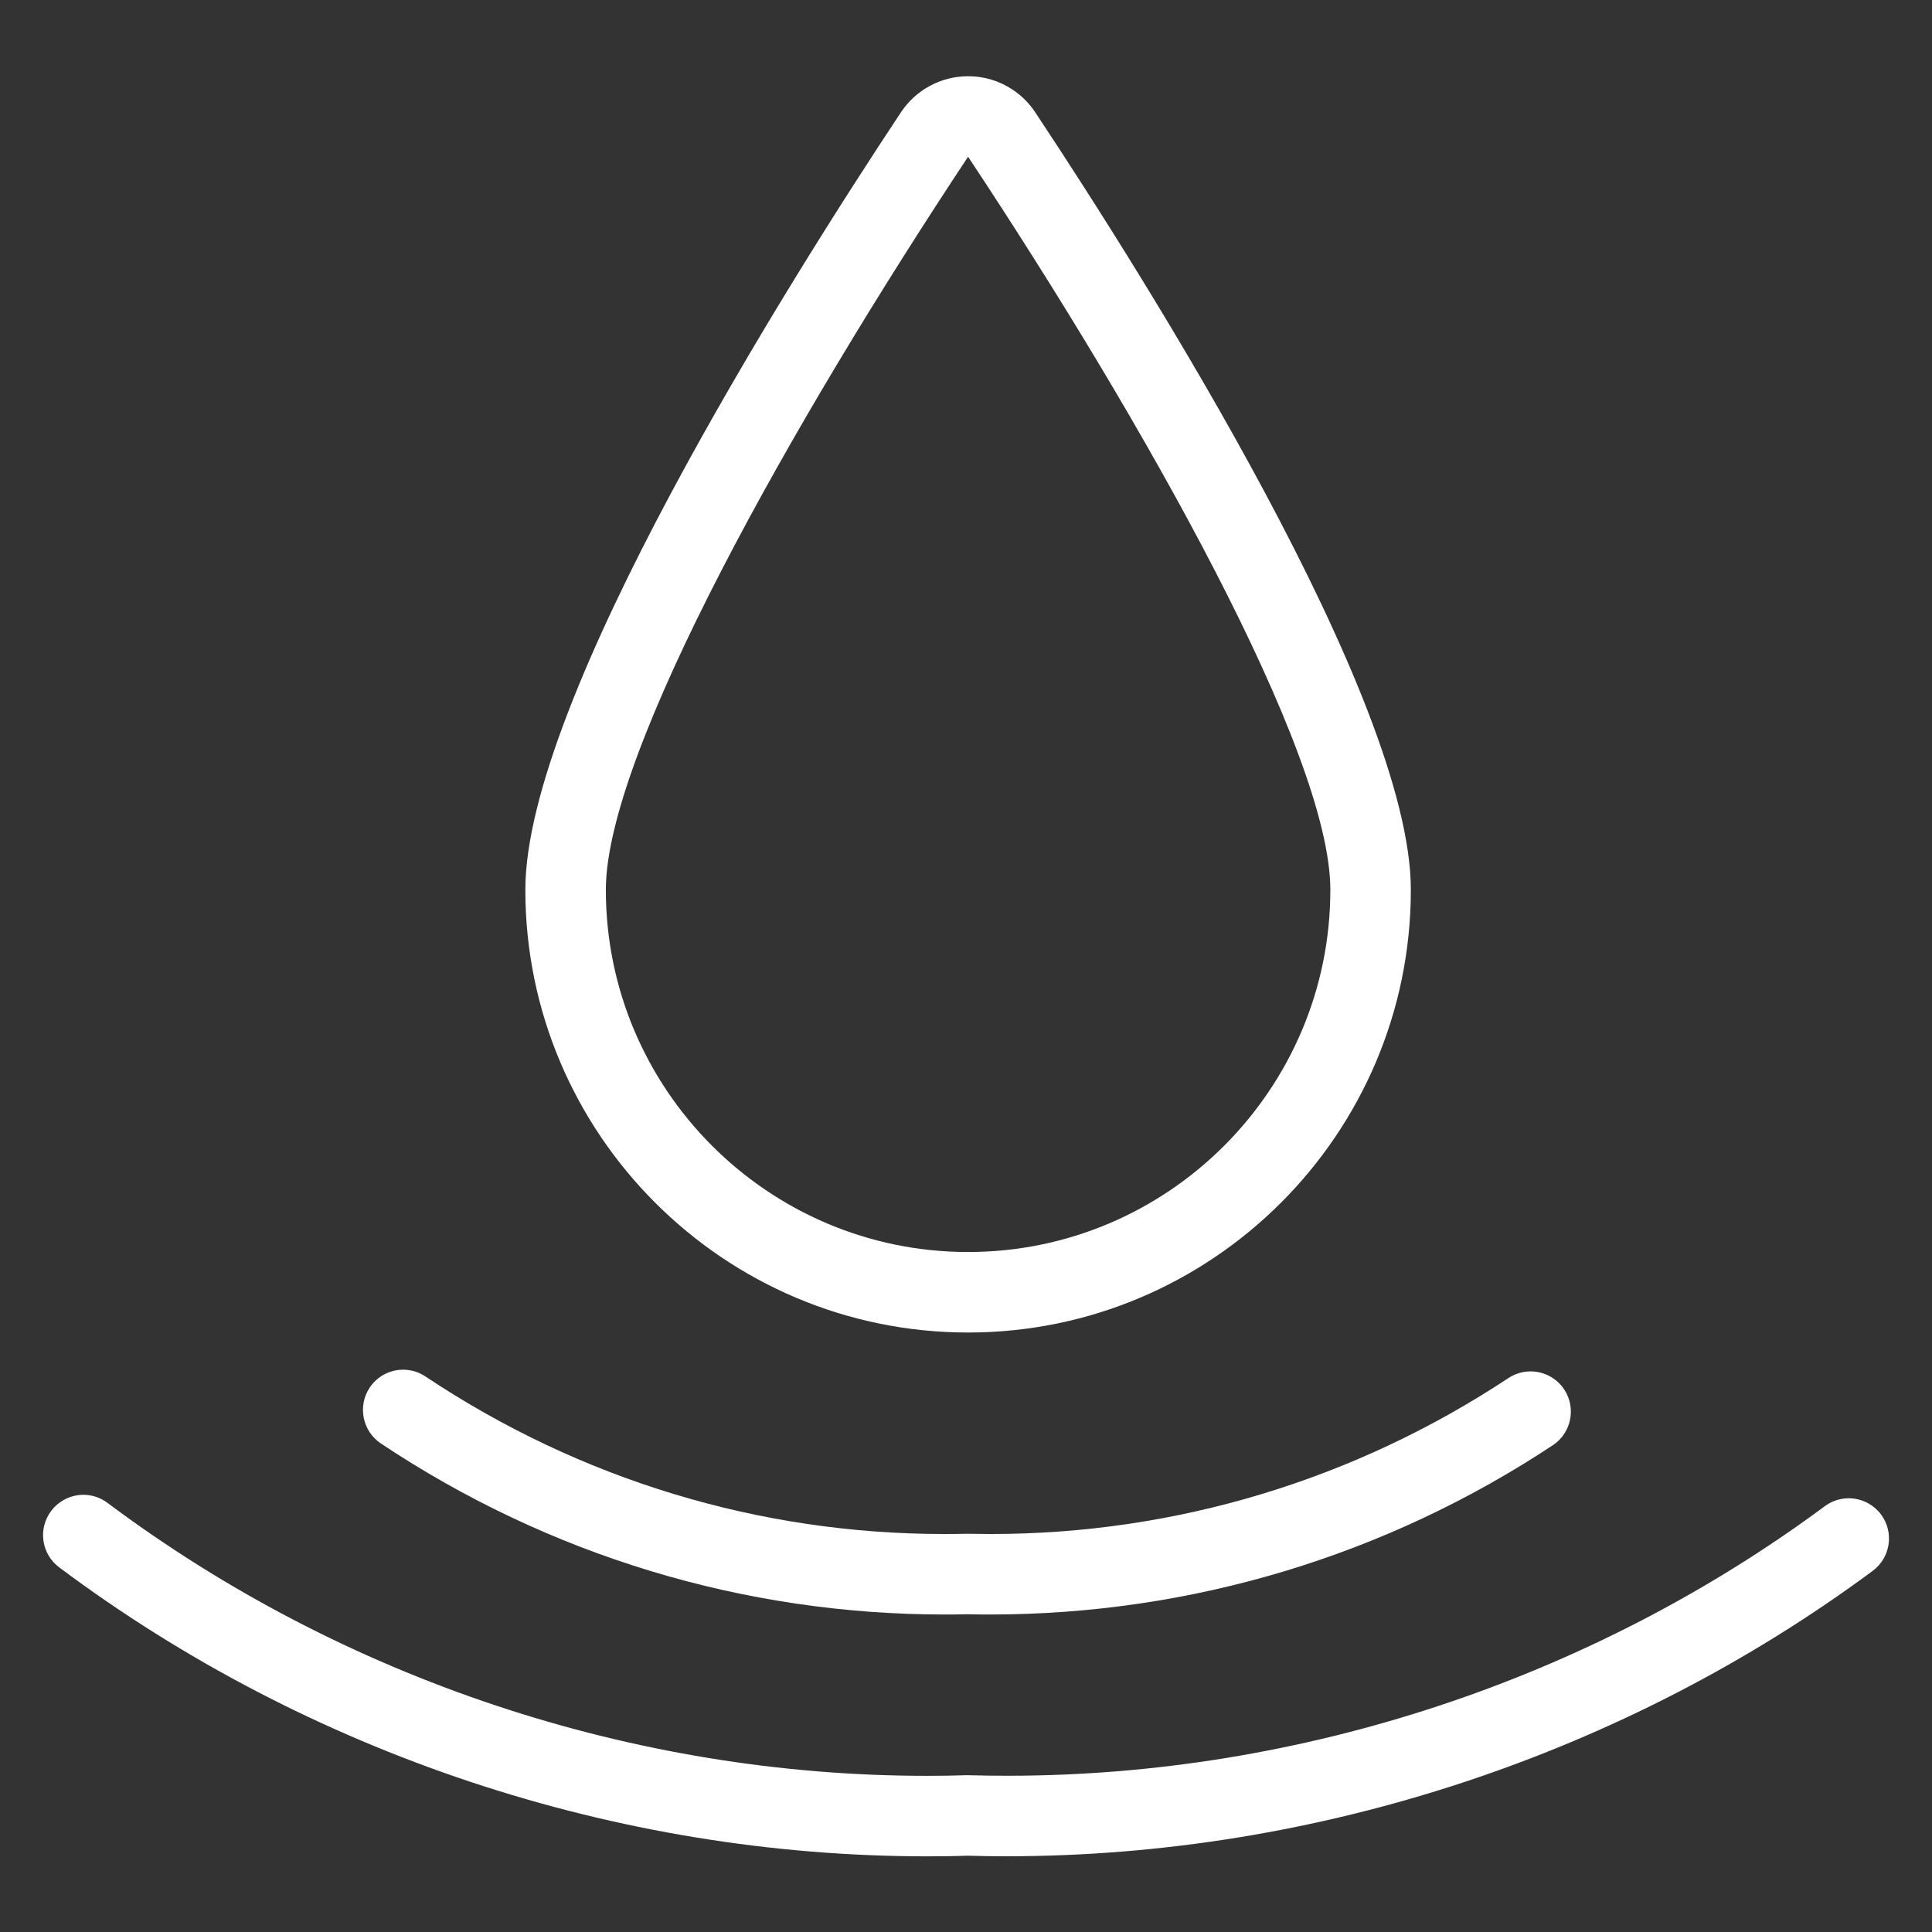
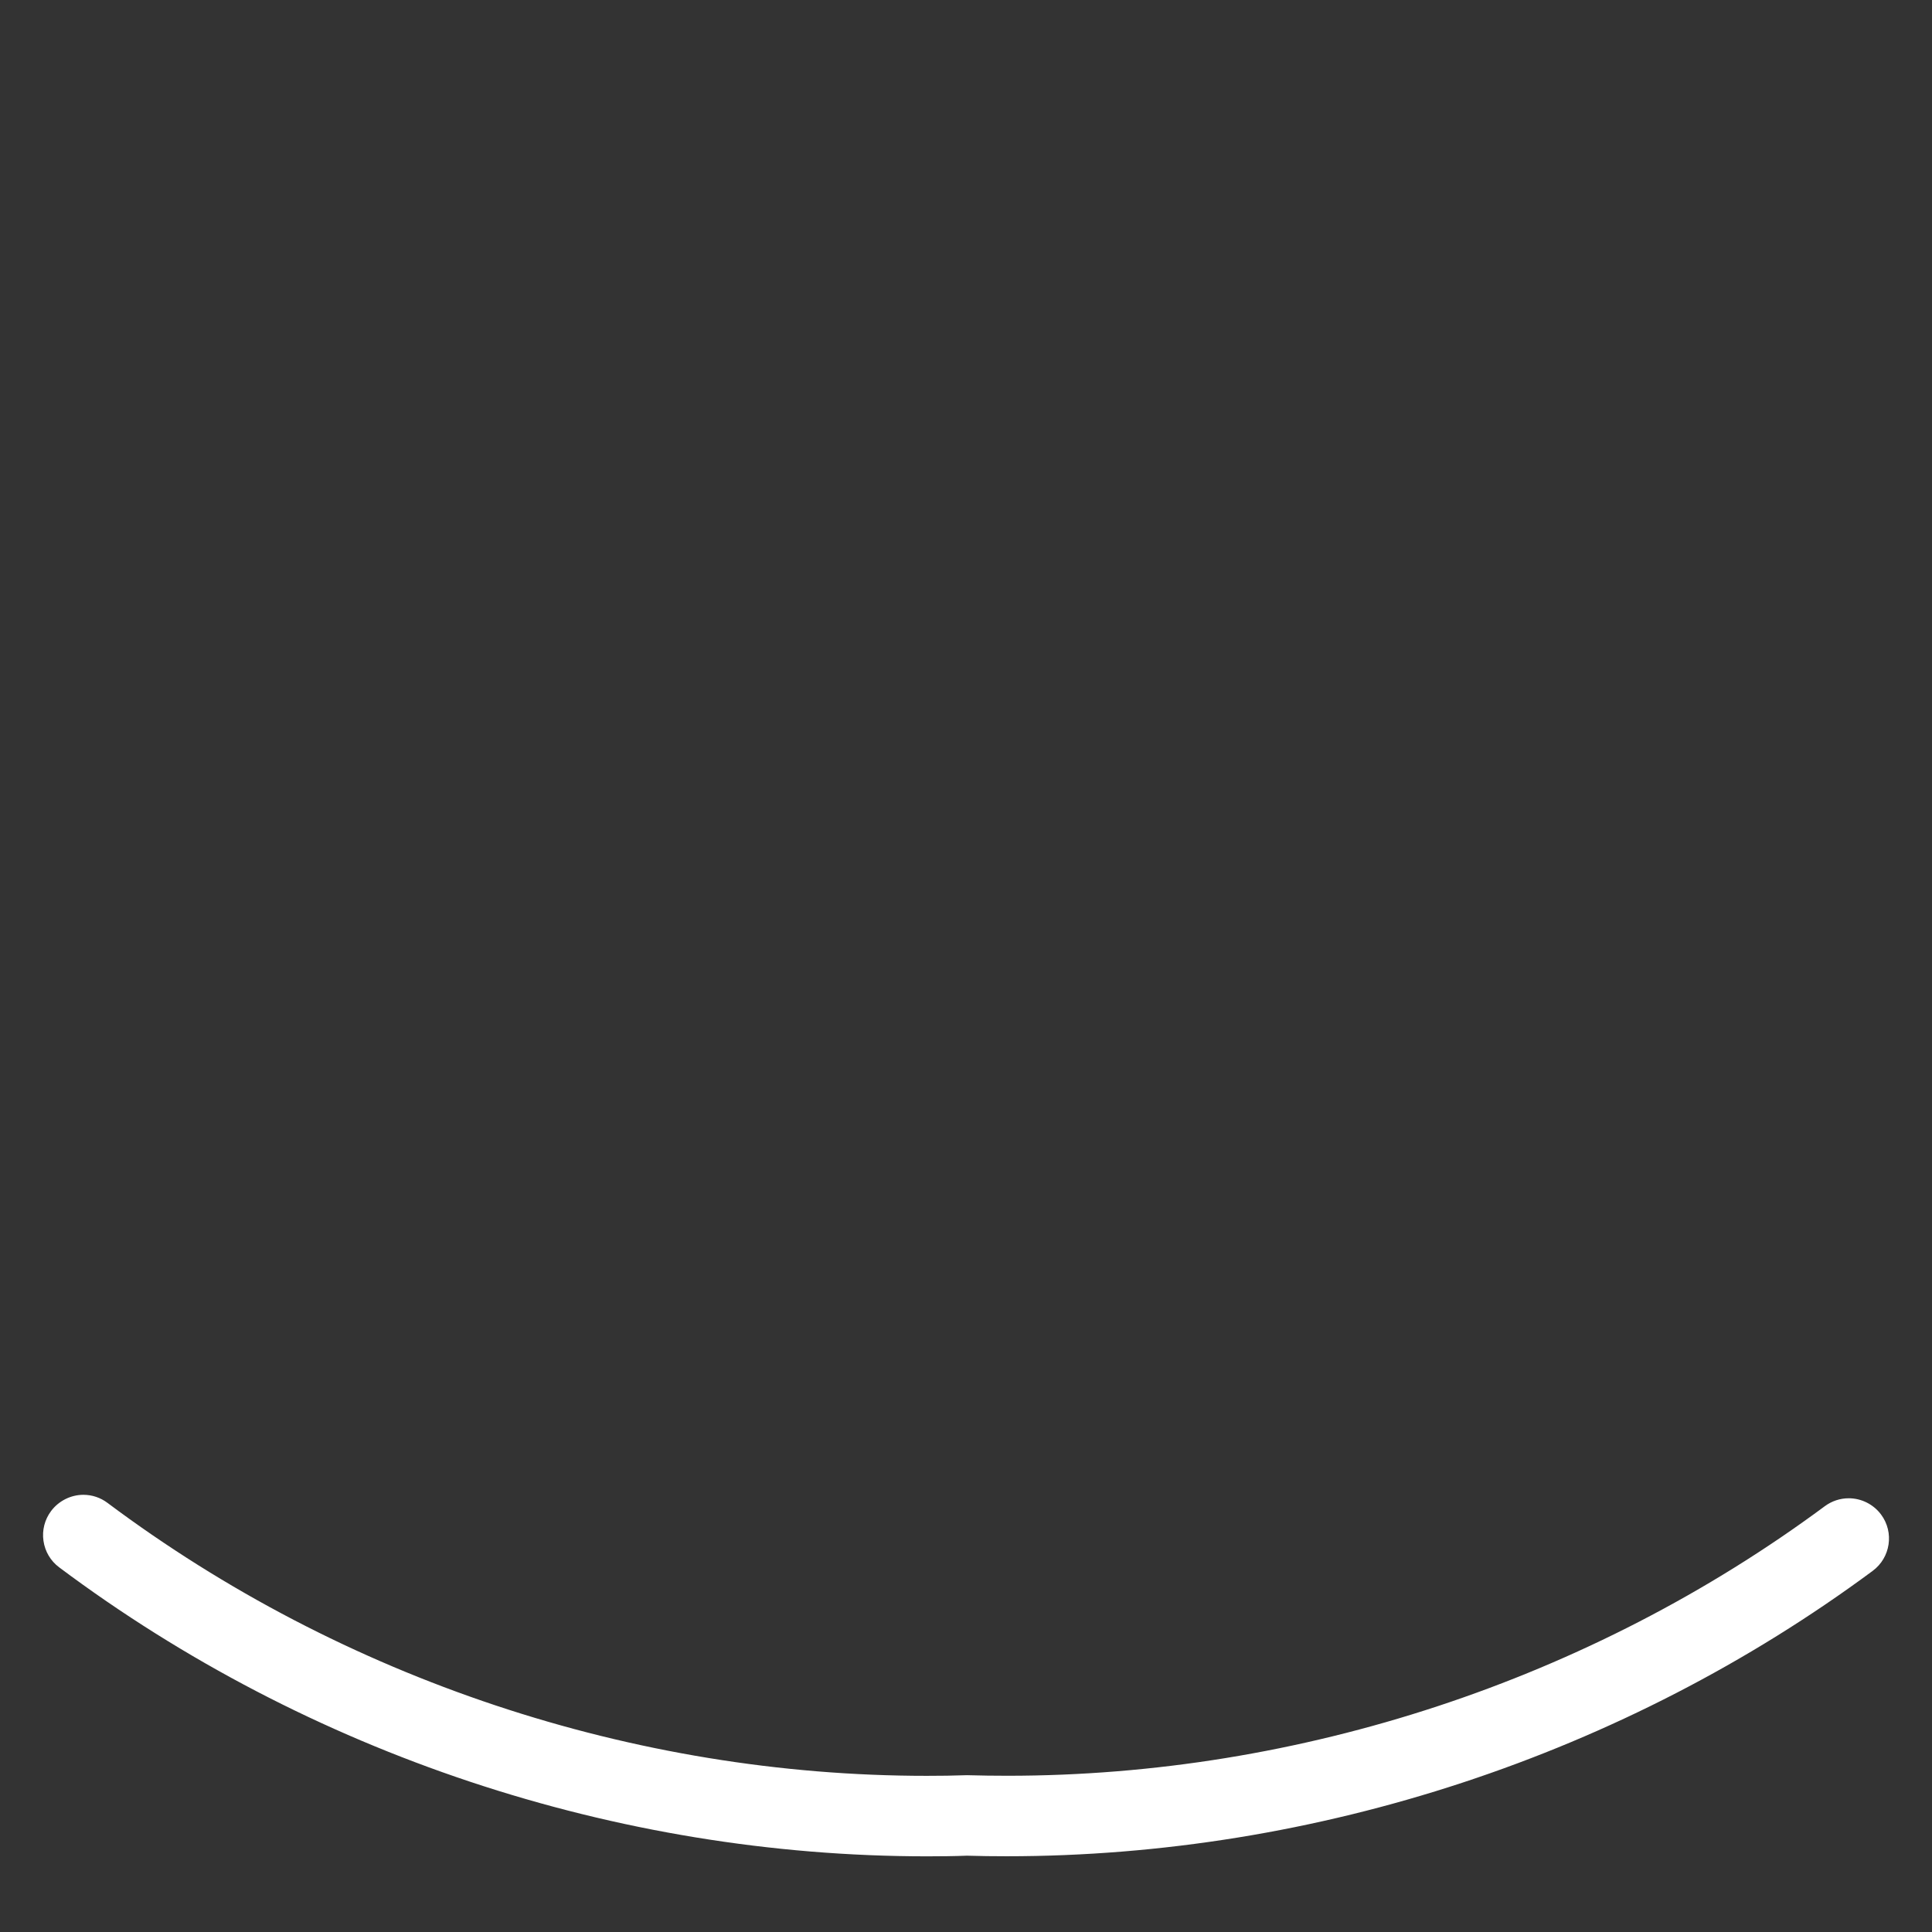
<svg xmlns="http://www.w3.org/2000/svg" version="1.1" style="enable-background:new 0 0 24 24;" xml:space="preserve" width="24" height="24">
  <rect width="100%" height="100%" fill="#333333" stroke="none" />
-   <rect id="backgroundrect" width="100%" height="100%" x="0" y="0" fill="none" stroke="none" />
  <g style="" class="currentLayer">
    <title>water-protection-drop-1</title>
-     <path d="M12.026,16.553c-3.033,0-5.5-2.467-5.5-5.5c0-2.364,3.263-7.542,4.666-9.658c0.186-0.28,0.498-0.448,0.835-0.448   c0.196,0,0.387,0.057,0.551,0.166c0.113,0.075,0.208,0.17,0.282,0.282c1.403,2.116,4.666,7.292,4.666,9.658   C17.526,14.086,15.058,16.553,12.026,16.553z M12.026,1.947c-2.175,3.281-4.5,7.397-4.5,9.106c0,2.481,2.019,4.5,4.5,4.5   s4.5-2.019,4.5-4.5C16.526,9.342,14.201,5.228,12.026,1.947L12.026,1.947C12.026,1.947,12.026,1.947,12.026,1.947z" id="svg_1" class="selected" fill="#ffffff" fill-opacity="1" />
-     <path d="M11.735,20.056c-2.497,0-4.919-0.735-7.004-2.125c-0.229-0.153-0.291-0.464-0.139-0.693   c0.093-0.14,0.249-0.223,0.416-0.223c0.099,0,0.195,0.029,0.277,0.084c1.921,1.281,4.149,1.958,6.444,1.957   c0.095,0,0.19-0.001,0.285-0.003c0.107,0.002,0.202,0.003,0.297,0.003c2.289,0,4.511-0.67,6.427-1.937   c0.082-0.054,0.177-0.083,0.276-0.083c0.168,0,0.324,0.084,0.417,0.224c0.152,0.23,0.089,0.541-0.141,0.693   c-2.08,1.376-4.498,2.103-6.994,2.103c-0.094,0-0.188-0.001-0.281-0.003C11.929,20.055,11.832,20.056,11.735,20.056z" id="svg_2" class="selected" fill="#ffffff" fill-opacity="1" />
    <path d="M11.519,23.06c-3.861,0-7.691-1.275-10.784-3.59c-0.107-0.08-0.176-0.197-0.195-0.329   c-0.019-0.132,0.015-0.264,0.095-0.371c0.094-0.125,0.244-0.201,0.401-0.201c0.109,0,0.212,0.035,0.299,0.1   c2.922,2.187,6.537,3.391,10.177,3.391c0.167,0,0.333-0.002,0.5-0.008c0.178,0.005,0.341,0.007,0.504,0.007   c3.631,0,7.237-1.189,10.153-3.349c0.087-0.064,0.19-0.098,0.297-0.098c0.158,0,0.308,0.076,0.402,0.203   c0.164,0.221,0.117,0.535-0.105,0.699c-3.087,2.286-6.907,3.545-10.758,3.545c0,0,0,0-0.001,0c-0.164,0-0.329-0.002-0.493-0.007   C11.857,23.058,11.687,23.06,11.519,23.06z" id="svg_3" class="selected" fill="#ffffff" fill-opacity="1" />
  </g>
</svg>